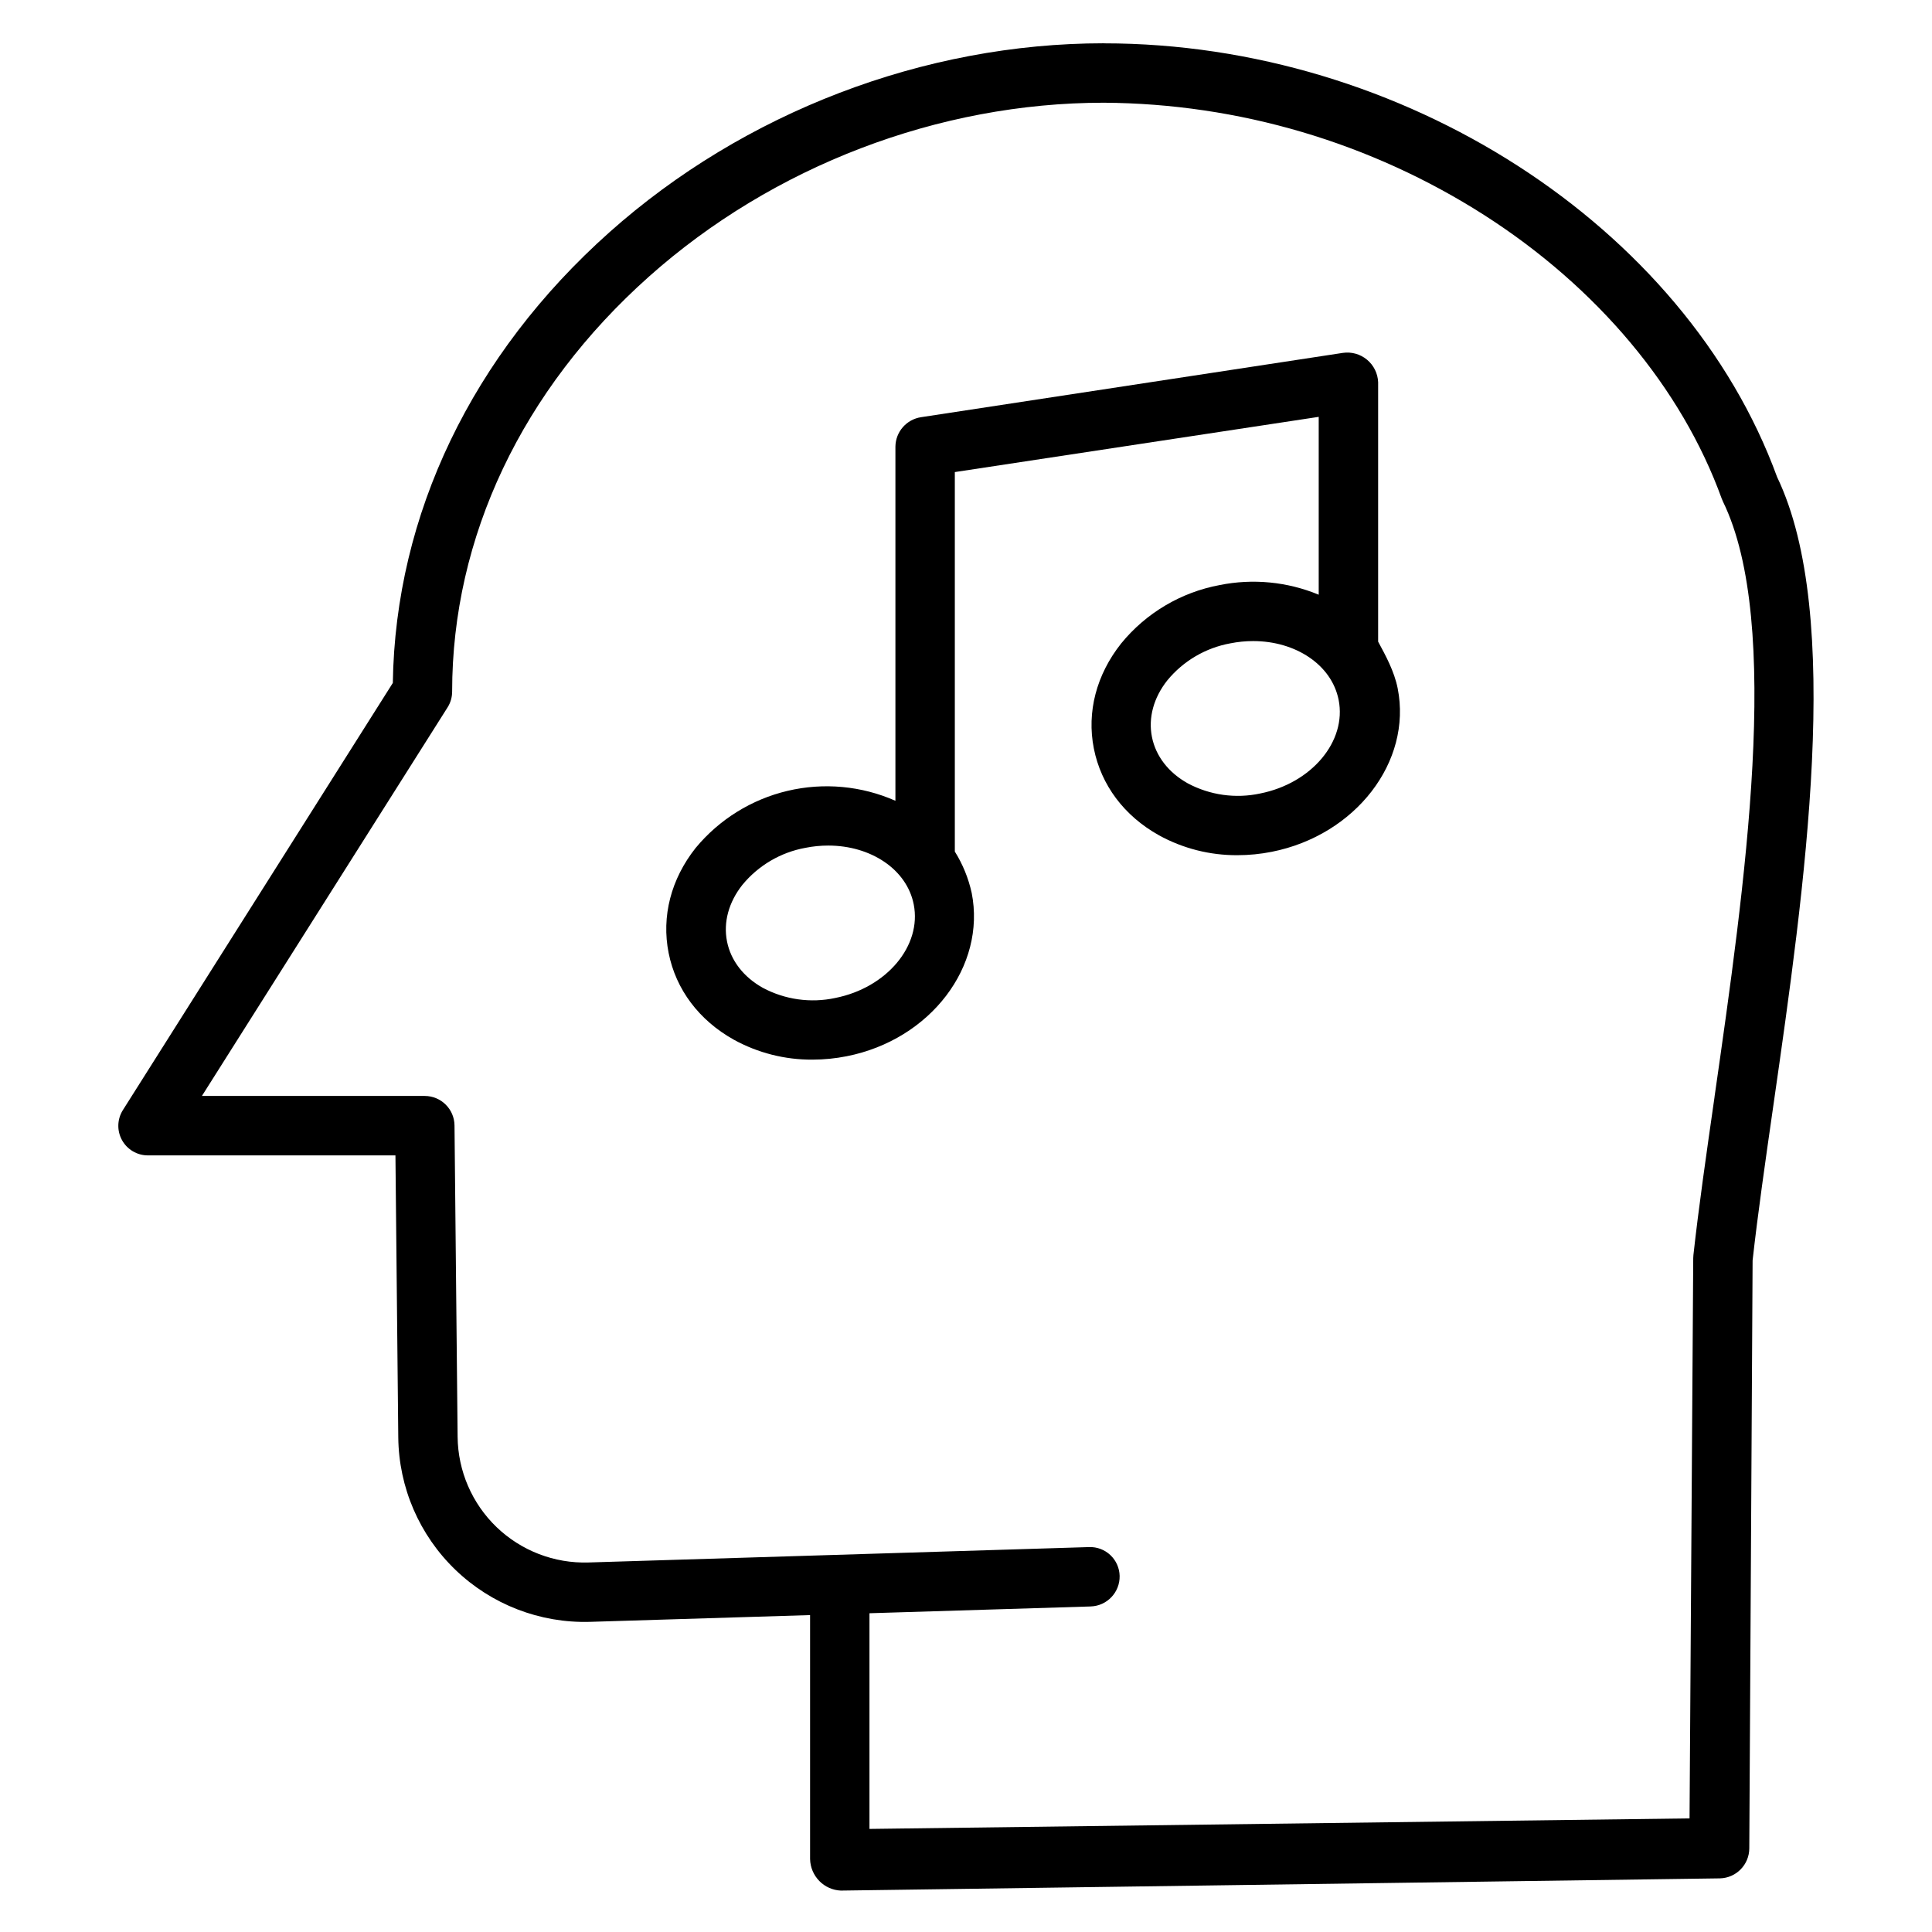
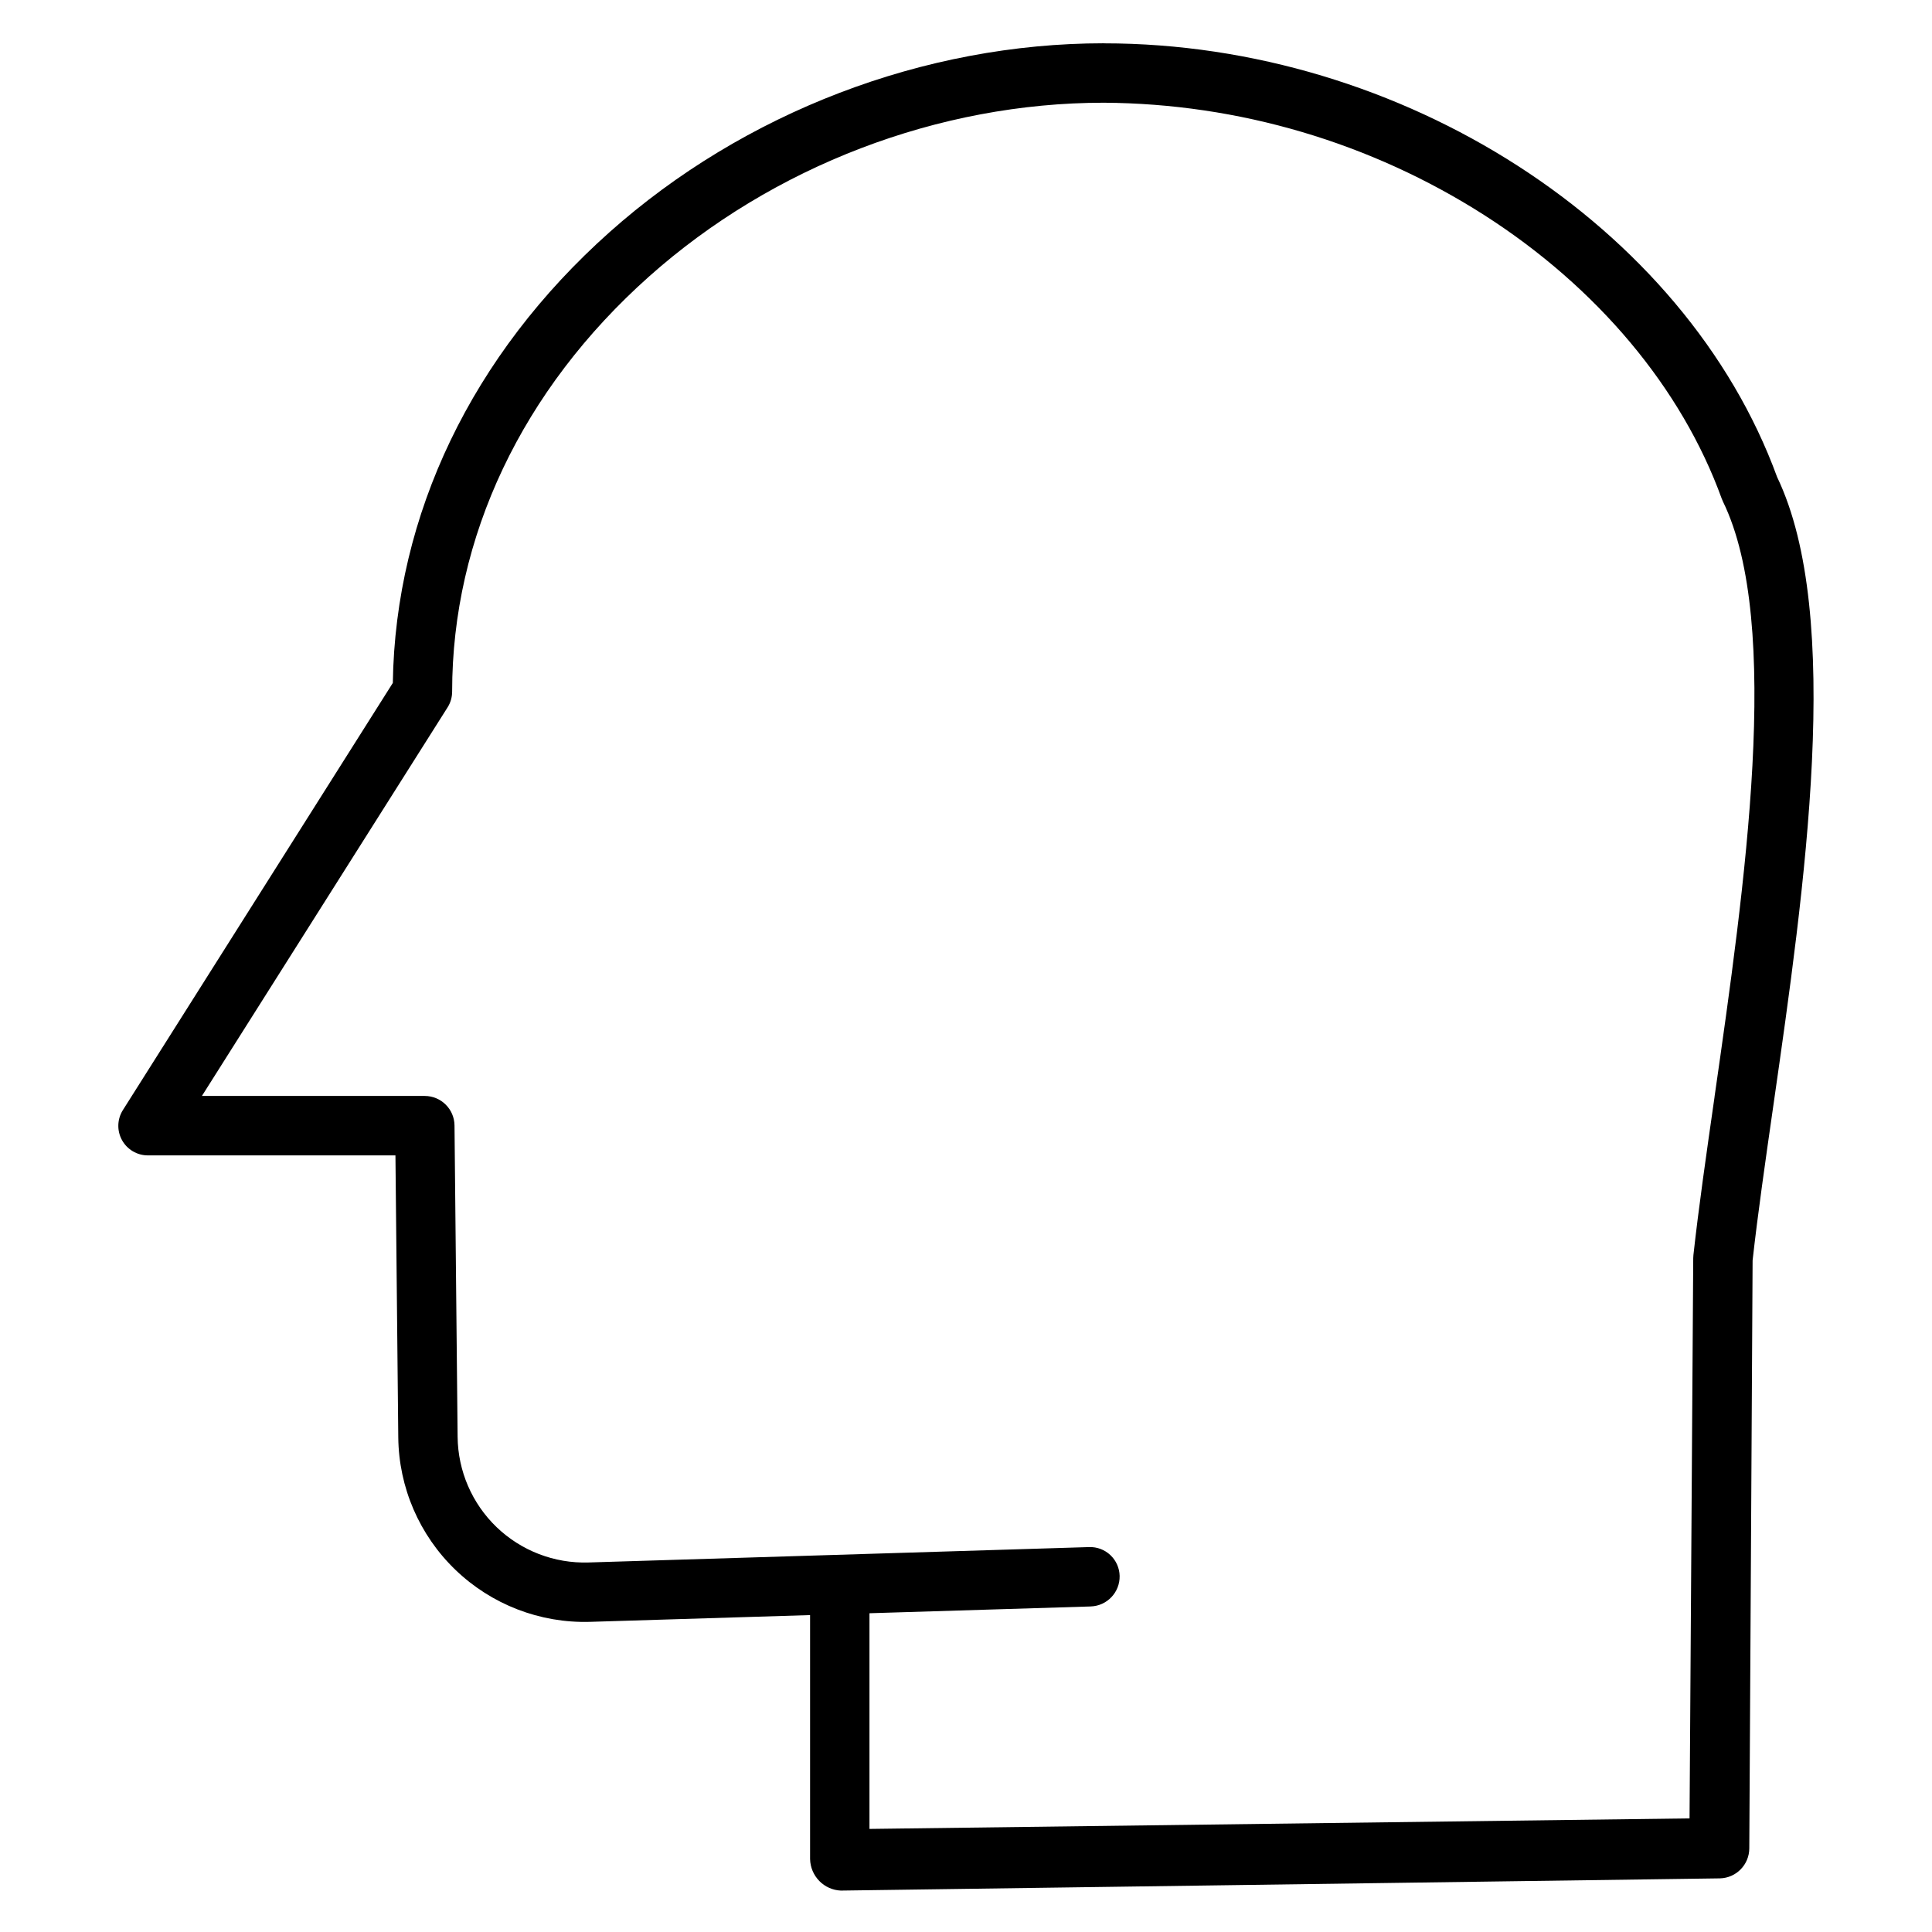
<svg xmlns="http://www.w3.org/2000/svg" fill="#000000" width="800px" height="800px" version="1.1" viewBox="144 144 512 512">
  <g>
    <path d="m436.52 155.47c-47.562 0-95.316 18.258-131.02 50.086-36.398 32.449-56.723 74.785-57.398 119.43l-71.527 113.18c-1.535 2.418-1.625 5.481-0.238 7.984 1.387 2.508 4.031 4.055 6.894 4.039h65.566l0.75 74.727v-0.004c0.129 13.258 5.582 25.902 15.133 35.098 9.547 9.195 22.391 14.168 35.641 13.797l58.359-1.793v64.648c0.047 2.195 0.934 4.285 2.477 5.848 1.504 1.523 3.531 2.422 5.668 2.512h0.098l232.88-3.238h0.004c4.312-0.109 7.758-3.633 7.773-7.949l0.879-155.82c1.344-12.098 3.367-26.199 5.504-41.082 8.301-57.812 18.625-129.73 0.984-166.53-24.355-66.602-99.316-114.92-178.43-114.92zm161.86 279.18c-2.18 15.184-4.238 29.527-5.609 41.969v0.004c-0.031 0.27-0.047 0.543-0.047 0.82l-0.977 148.45-217.33 2.789v-57.156l58.602-1.797v-0.004c4.359-0.125 7.797-3.75 7.695-8.109-0.051-2.086-0.93-4.062-2.449-5.496-1.516-1.434-3.543-2.199-5.625-2.129l-132.7 4.082c-9.039 0.277-17.809-3.098-24.332-9.359-6.519-6.266-10.246-14.891-10.336-23.934l-0.824-82.52c-0.043-4.32-3.551-7.809-7.875-7.82h-59.066l65.094-102.96c0.797-1.25 1.219-2.707 1.219-4.191 0-40.945 18.52-80 52.152-109.98 32.859-29.293 76.793-46.086 120.54-46.086 35.754 0.215 70.719 10.543 100.85 29.793 29.973 19.191 52.312 45.871 62.906 75.113 0.094 0.262 0.203 0.52 0.324 0.77 15.781 32.332 5.797 101.88-2.223 157.76z" />
-     <path d="m509.22 314.03v-68.73c-0.09-2.32-1.156-4.488-2.941-5.973-1.781-1.484-4.109-2.144-6.406-1.809l-111.77 17.039c-3.867 0.578-6.75 3.871-6.809 7.781v93.875c-8.98-3.965-19.012-4.891-28.566-2.633-9.555 2.254-18.109 7.566-24.371 15.129-6.555 8.273-9.086 18.156-7.164 27.836 1.922 9.676 8.062 17.844 17.277 22.984h-0.004c6.379 3.508 13.551 5.328 20.828 5.285 3.059-0.004 6.109-0.305 9.109-0.902 22.16-4.394 36.965-23.824 33.102-43.312h-0.004c-0.852-3.871-2.359-7.566-4.461-10.926v-100.57l96.434-14.633v47.133c-8.312-3.445-17.457-4.332-26.273-2.551-10.254 1.914-19.492 7.398-26.086 15.477-6.555 8.273-9.152 18.156-7.234 27.836 1.918 9.676 8.027 17.844 17.242 22.984v0.004c6.371 3.508 13.535 5.324 20.809 5.281 3.059 0 6.106-0.305 9.102-0.898 22.156-4.394 37.23-23.824 33.367-43.312-0.914-4.574-3.215-8.738-5.184-12.391zm-143.87 94.445c-6.512 1.402-13.312 0.449-19.188-2.688-5.117-2.856-8.492-7.227-9.496-12.301-1.008-5.074 0.441-10.402 4.082-14.996 4.231-5.144 10.156-8.621 16.711-9.809 1.988-0.398 4.012-0.598 6.039-0.598 11.219 0 20.801 6.258 22.648 15.586 2.176 10.969-7.156 22.098-20.797 24.805zm112.61-54.191c-6.512 1.402-13.312 0.449-19.188-2.688-5.117-2.856-8.488-7.227-9.496-12.301s0.441-10.402 4.082-14.996c4.231-5.144 10.152-8.617 16.707-9.809 1.988-0.395 4.012-0.598 6.039-0.598 11.219 0 20.797 6.258 22.648 15.586 2.18 10.969-7.148 22.098-20.793 24.805z" />
  </g>
</svg>